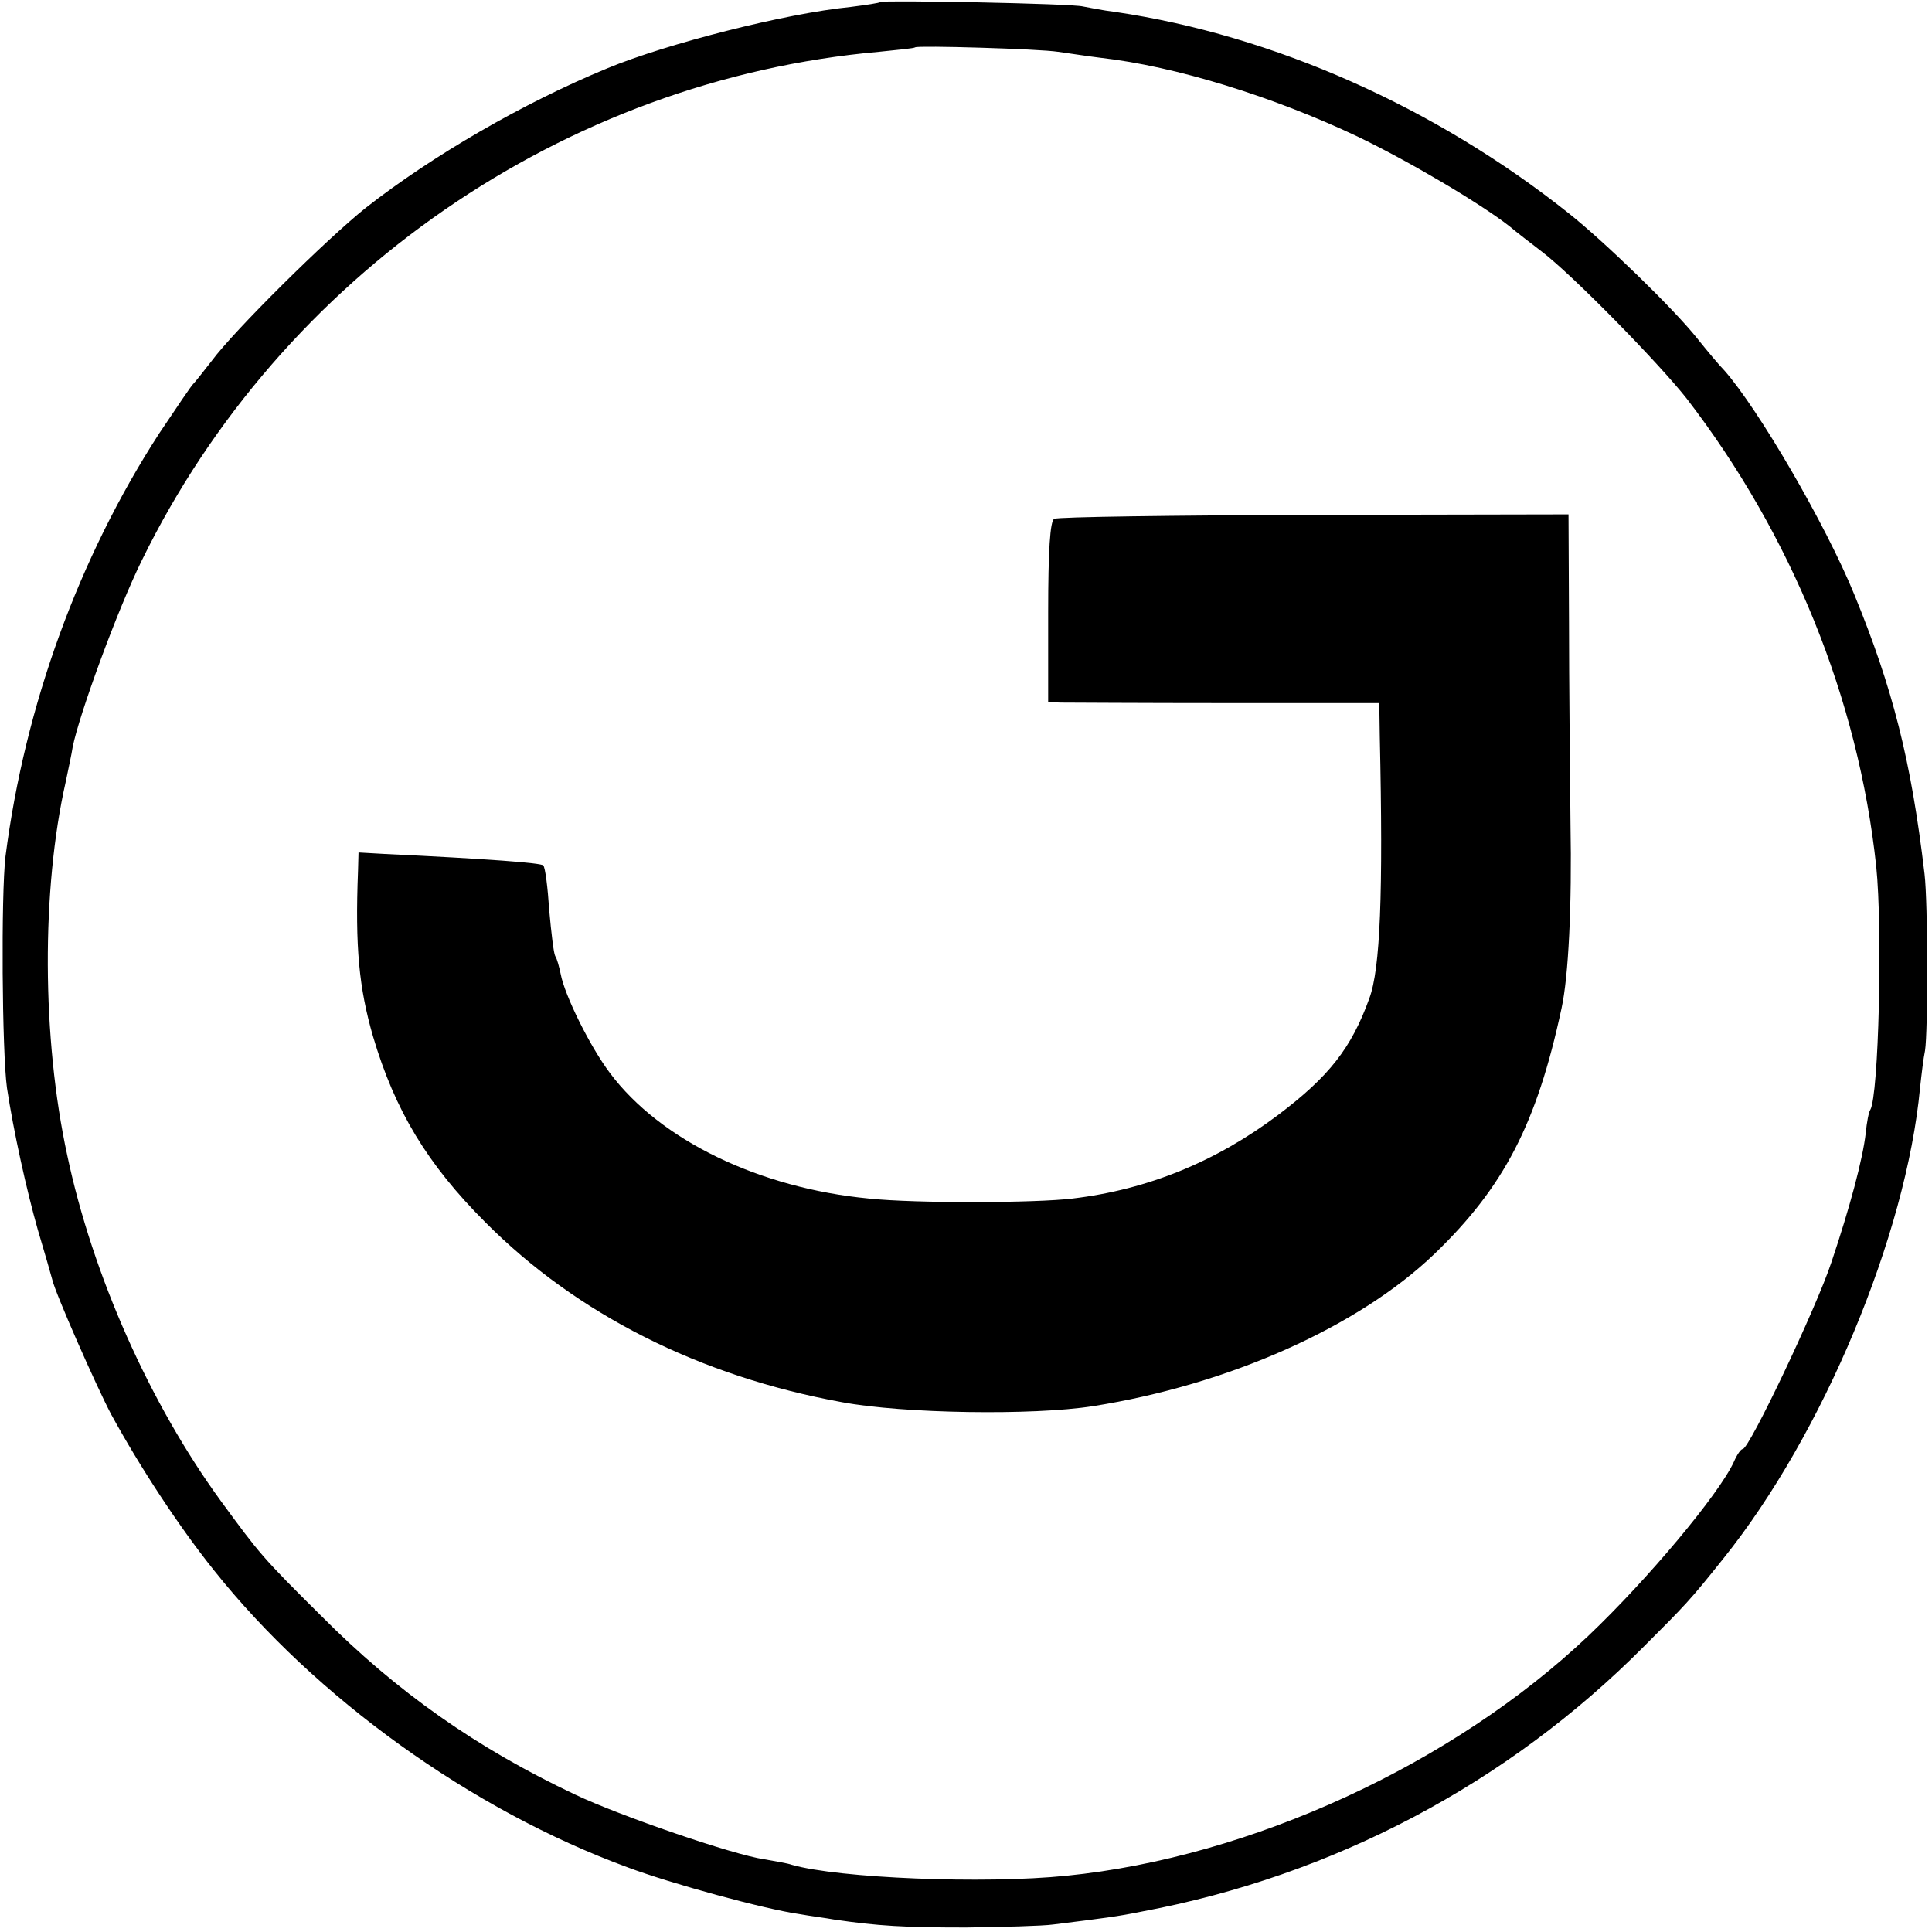
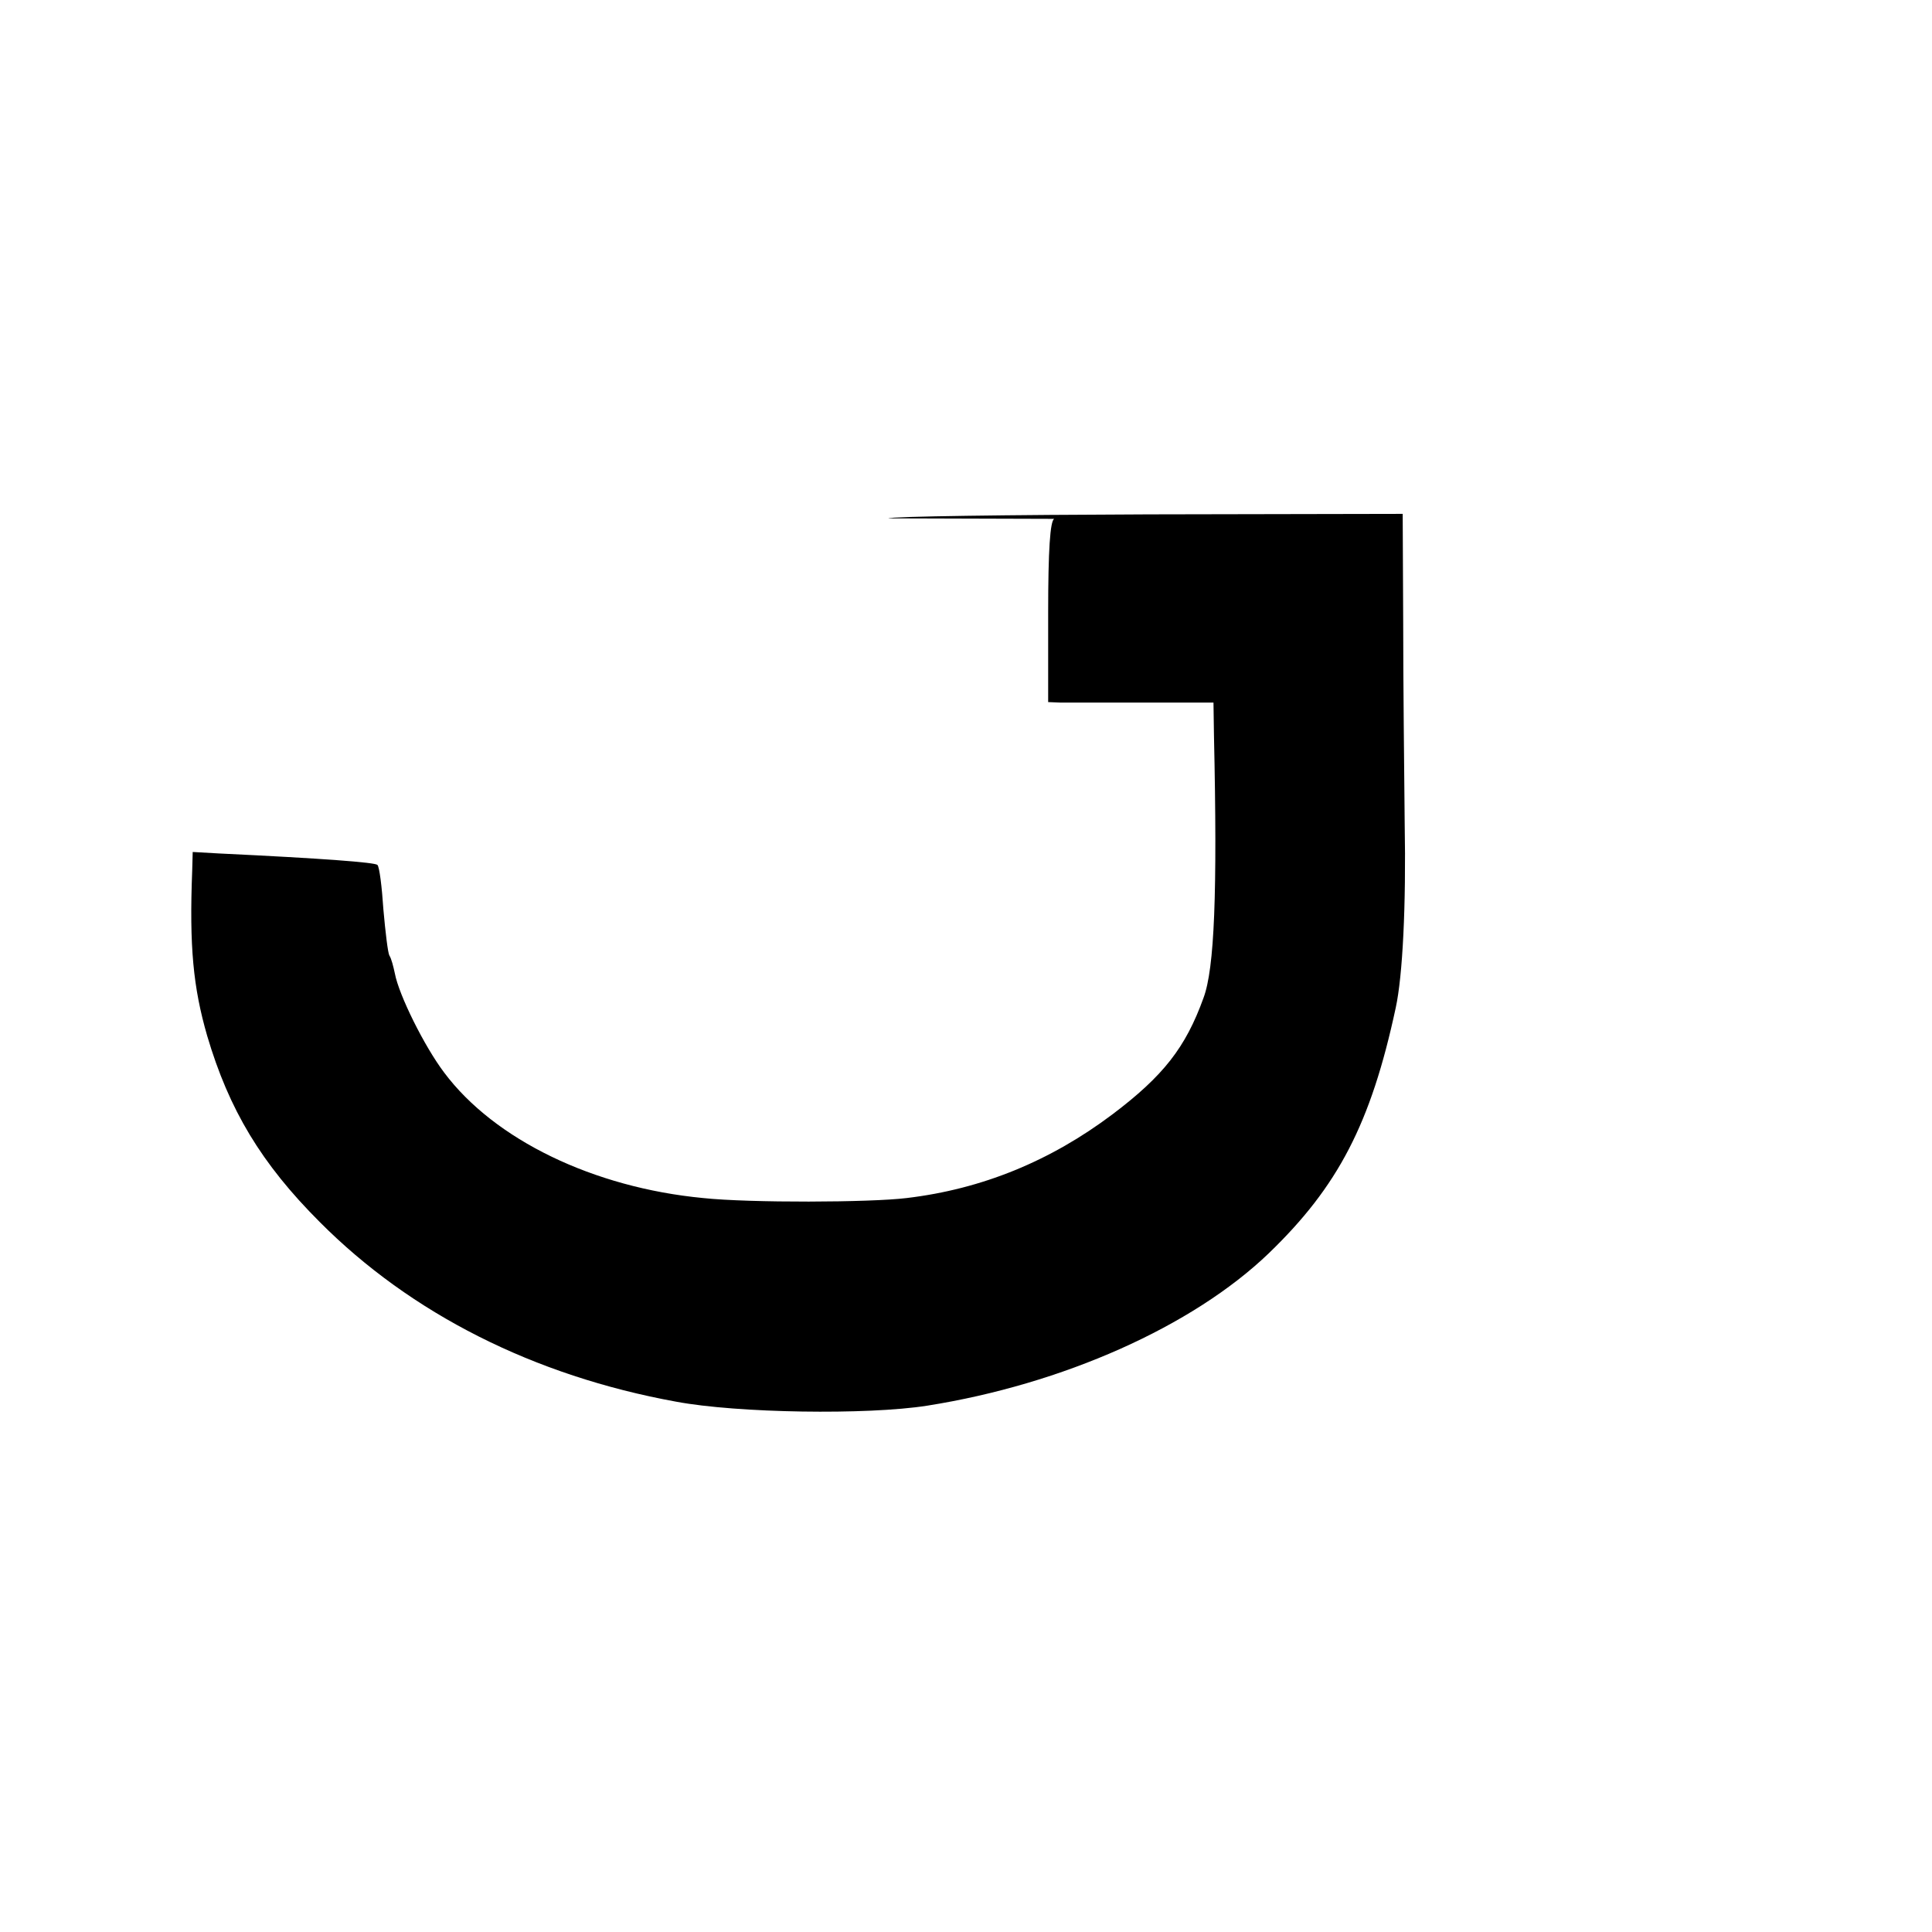
<svg xmlns="http://www.w3.org/2000/svg" version="1.0" width="388pt" height="388pt" viewBox="0 0 388 388" preserveAspectRatio="xMidYMid meet">
  <g transform="translate(0,388) scale(0.1,-0.1)" fill="#000000" stroke="none">
-     <path d="M1768 3876 c-1 -2 -29 -6 -60 -10 -131 -13 -370 -74 -488 -123 -170 -70 -352 -176 -485 -280 -79 -63 -265 -247 -310 -308 -17 -22 -33 -42 -36 -45 -4 -3 -34 -48 -69 -100 -162 -250 -270 -547 -309 -850 -9 -77 -7 -393 3 -465 13 -86 39 -204 62 -285 14 -47 27 -92 29 -100 6 -27 88 -213 118 -270 58 -106 135 -224 207 -314 204 -256 517 -481 830 -596 88 -33 275 -84 345 -94 22 -4 54 -8 70 -11 88 -13 142 -16 265 -16 74 1 153 3 175 6 104 13 129 16 178 26 385 72 735 257 1009 533 83 83 92 92 159 176 200 249 367 649 395 945 3 28 7 61 10 75 6 37 6 297 -1 355 -27 229 -64 373 -141 561 -58 142 -193 373 -261 450 -10 10 -35 40 -55 65 -47 59 -186 194 -258 251 -268 213 -592 357 -910 404 -25 3 -54 9 -65 11 -22 6 -401 13 -407 9z m357 -100 c22 -3 60 -9 85 -12 151 -17 347 -78 516 -158 104 -50 246 -134 305 -180 14 -12 43 -34 65 -51 62 -47 235 -224 291 -295 211 -274 345 -603 381 -940 13 -126 5 -461 -12 -489 -3 -4 -7 -25 -9 -46 -6 -53 -32 -150 -69 -260 -30 -91 -165 -375 -178 -375 -4 0 -12 -12 -18 -26 -30 -65 -173 -236 -292 -349 -272 -258 -678 -445 -1048 -482 -166 -17 -458 -5 -552 22 -8 3 -33 7 -55 11 -63 9 -292 88 -380 130 -197 93 -358 206 -510 359 -119 118 -124 125 -201 230 -143 196 -258 454 -309 695 -51 235 -52 534 -3 750 5 25 12 56 14 70 13 65 90 276 139 375 280 572 849 965 1480 1021 39 4 71 7 73 9 5 4 249 -3 287 -9z" />
-     <path d="M2117 2838 c-8 -5 -12 -62 -12 -188 l0 -180 25 -1 c14 0 163 -1 333 -1 l307 0 1 -67 c7 -316 1 -467 -21 -526 -36 -100 -81 -157 -183 -234 -125 -94 -262 -150 -413 -168 -73 -9 -315 -10 -409 0 -220 21 -419 117 -520 252 -40 53 -91 156 -99 199 -3 14 -7 30 -11 36 -3 5 -8 47 -12 92 -3 46 -8 86 -12 90 -5 5 -108 13 -318 23 l-53 3 -1 -37 c-6 -153 2 -235 30 -332 44 -149 109 -257 226 -374 183 -184 430 -309 716 -361 123 -23 383 -27 504 -8 272 43 533 159 686 306 139 134 205 260 255 493 14 64 21 206 18 371 -1 104 -3 286 -3 405 l-1 216 -511 -1 c-281 -1 -516 -4 -522 -8z" />
+     <path d="M2117 2838 c-8 -5 -12 -62 -12 -188 l0 -180 25 -1 l307 0 1 -67 c7 -316 1 -467 -21 -526 -36 -100 -81 -157 -183 -234 -125 -94 -262 -150 -413 -168 -73 -9 -315 -10 -409 0 -220 21 -419 117 -520 252 -40 53 -91 156 -99 199 -3 14 -7 30 -11 36 -3 5 -8 47 -12 92 -3 46 -8 86 -12 90 -5 5 -108 13 -318 23 l-53 3 -1 -37 c-6 -153 2 -235 30 -332 44 -149 109 -257 226 -374 183 -184 430 -309 716 -361 123 -23 383 -27 504 -8 272 43 533 159 686 306 139 134 205 260 255 493 14 64 21 206 18 371 -1 104 -3 286 -3 405 l-1 216 -511 -1 c-281 -1 -516 -4 -522 -8z" />
  </g>
</svg>